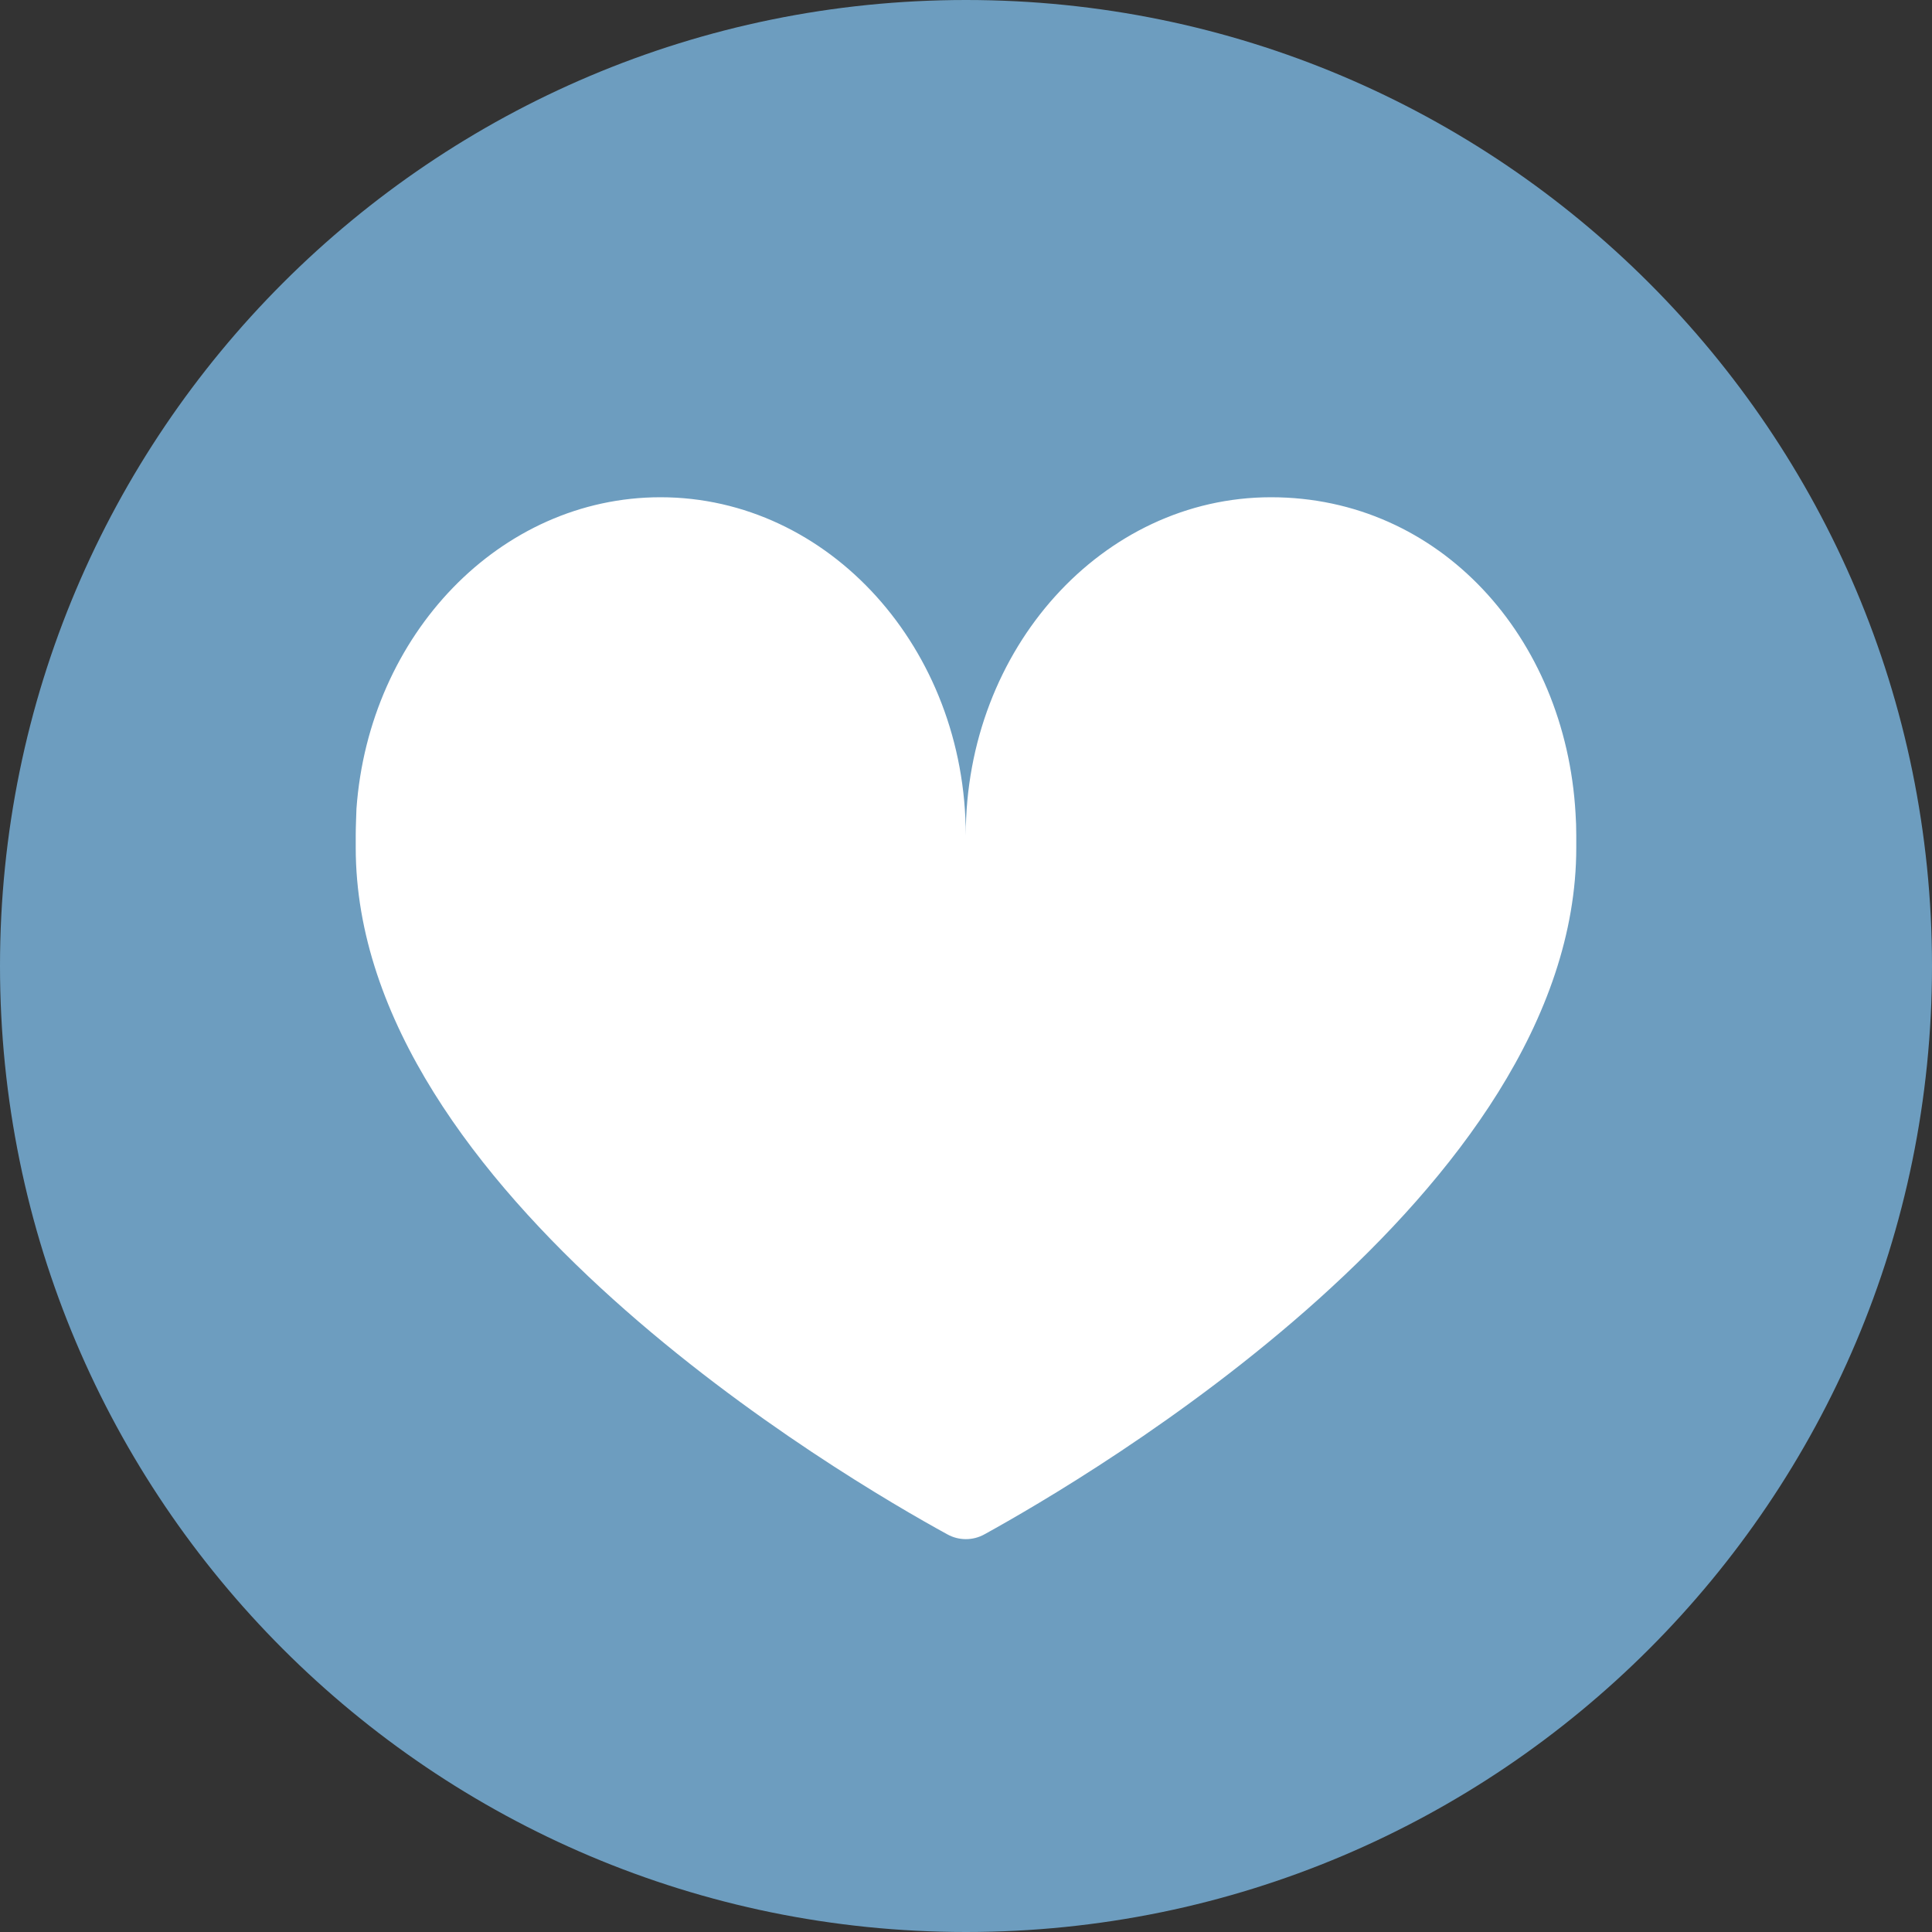
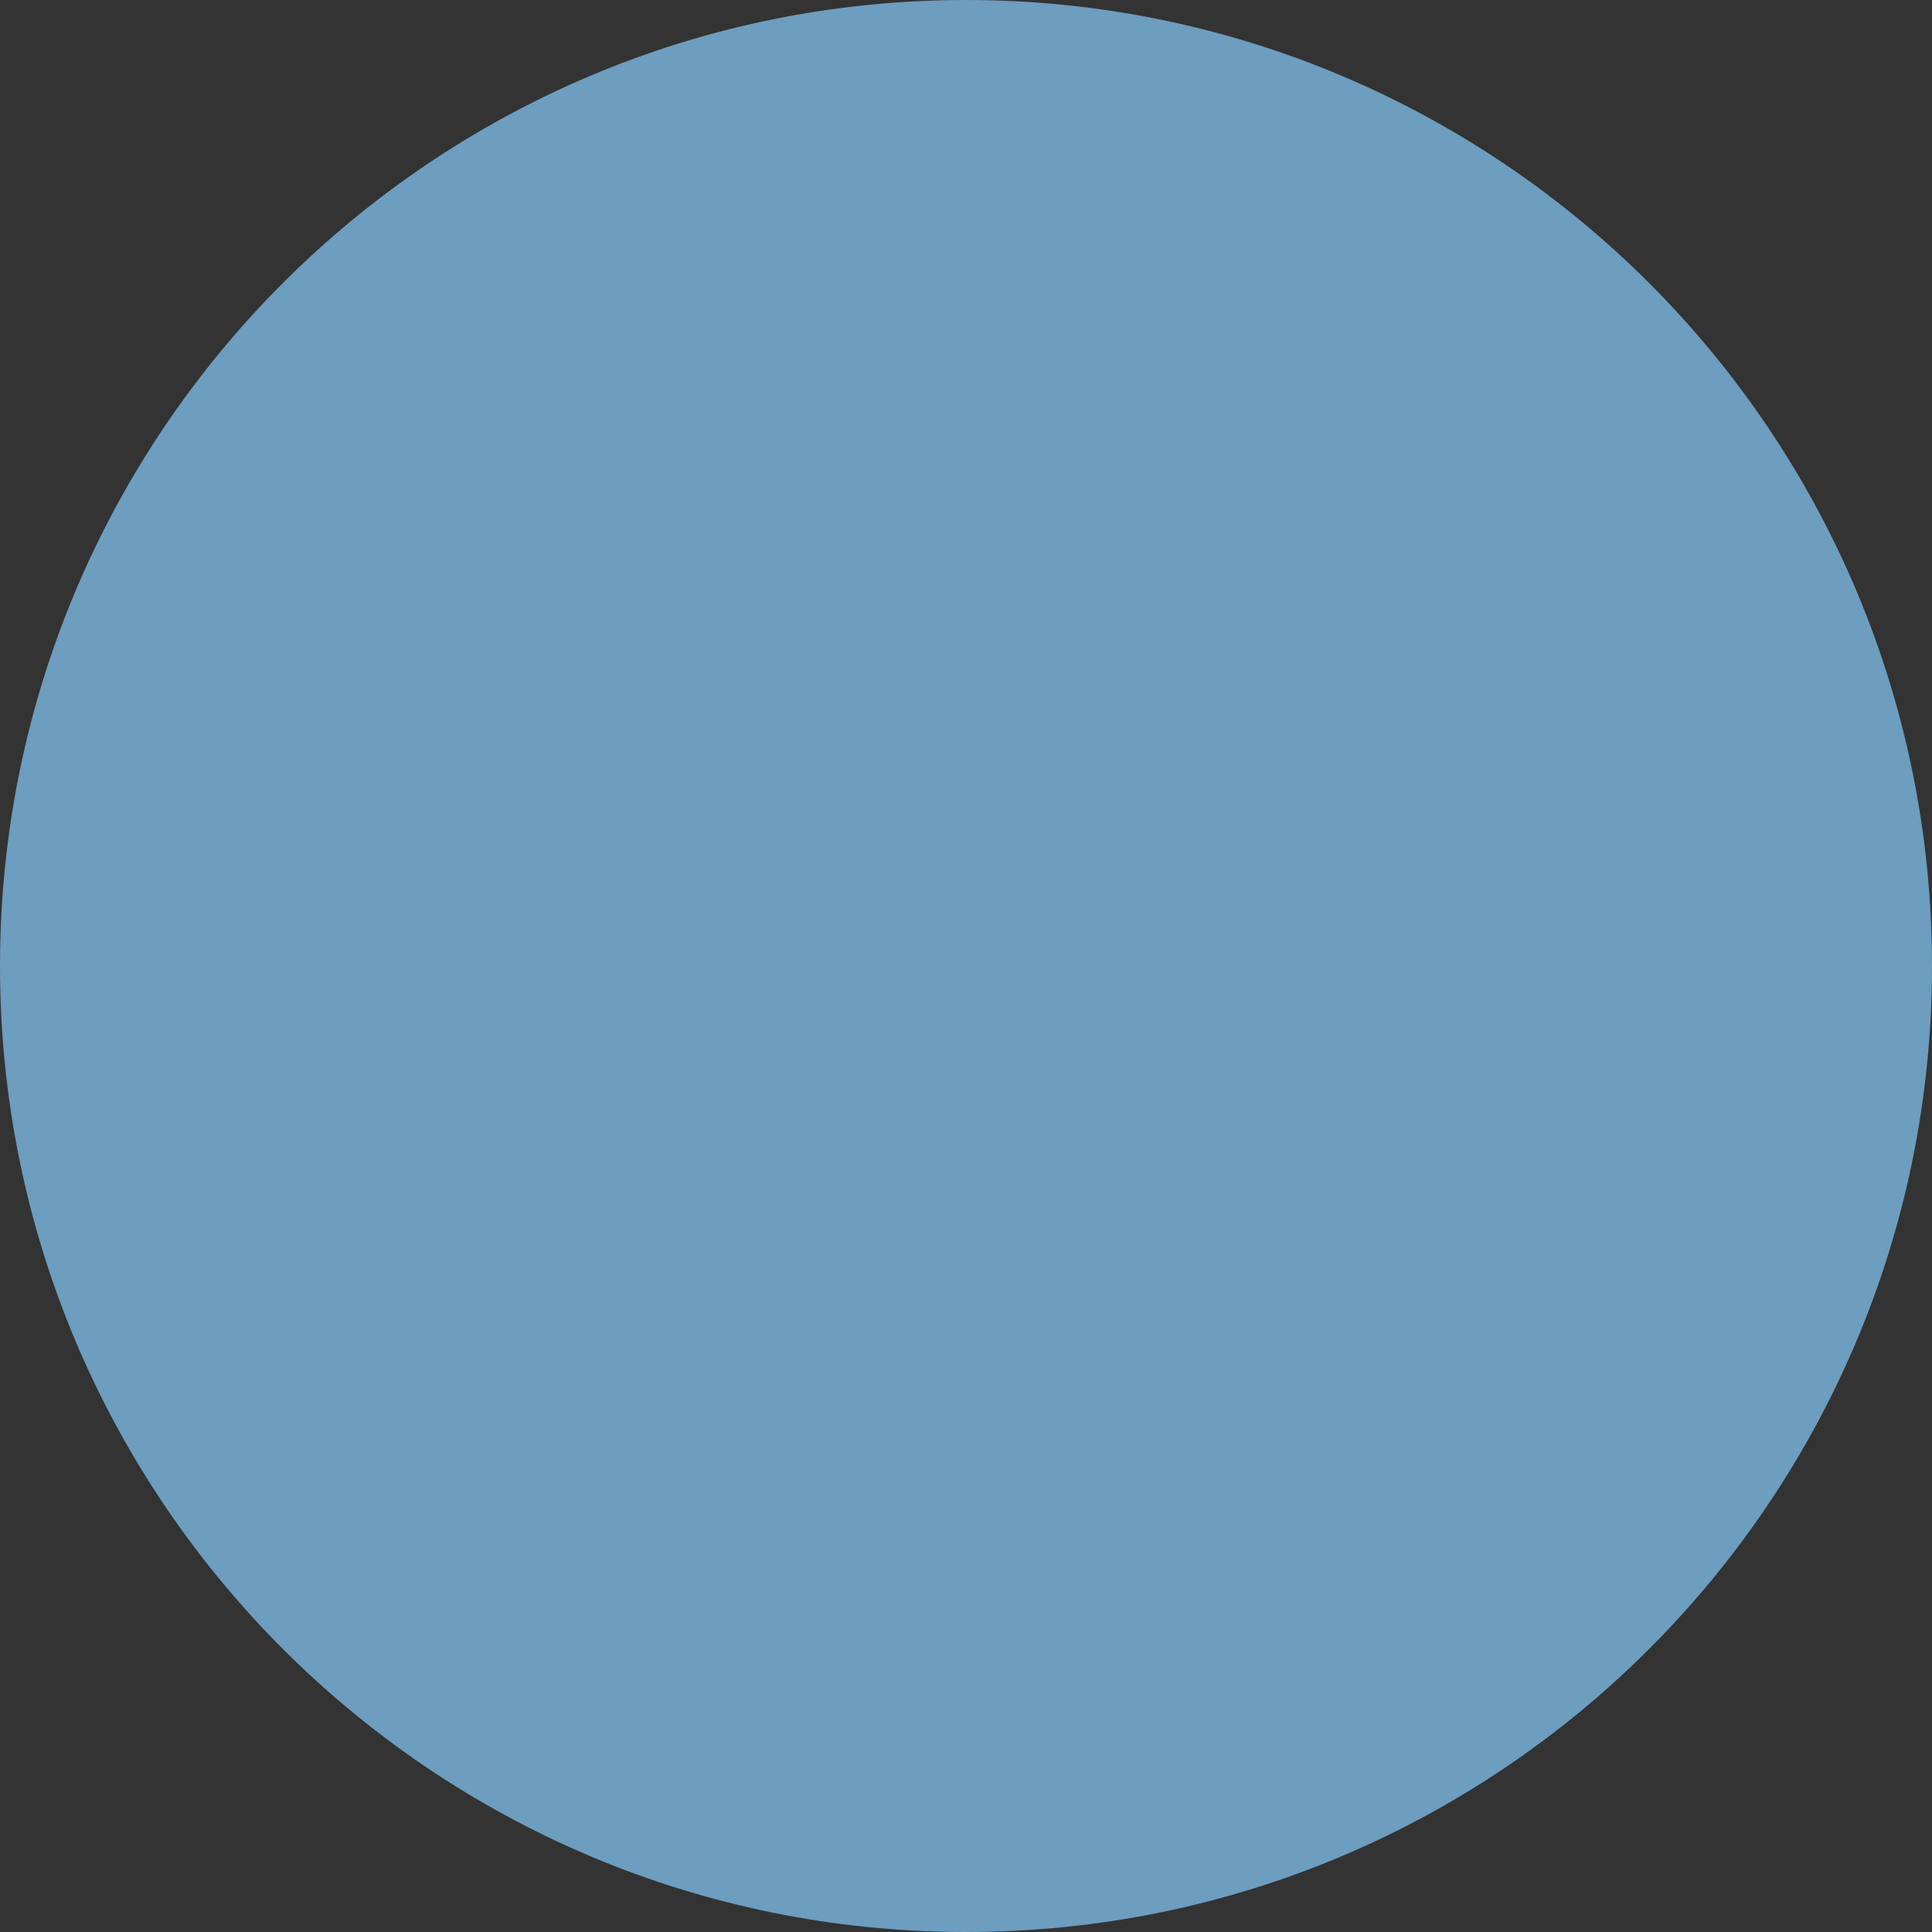
<svg xmlns="http://www.w3.org/2000/svg" id="Layer_2" viewBox="0 0 80 80">
  <rect x="0" y="0" width="80" height="80" fill="#333333" stroke="none" />
  <defs>
    <style>.cls-1{fill:#6d9dbf;}.cls-1,.cls-2{stroke-width:0px;}.cls-2{fill:#fff;}</style>
  </defs>
  <g id="Layer_1-2">
    <path class="cls-1" d="M80,40c0,22.09-17.91,40-40,40S0,62.09,0,40,17.91,0,40,0s40,17.91,40,40Z" />
-     <path class="cls-2" d="M65.27,35.1c0,14.26-20.26,26.09-24.5,28.43-.48.27-1.07.27-1.55,0-4.24-2.32-24.49-14.16-24.49-28.43v-.51c0-.37.02-.74.03-1.1.52-7.22,5.95-12.9,12.59-12.9,6.97,0,12.64,6.27,12.64,14,0-7.73,5.66-14,12.64-14s12.19,5.78,12.61,13.09c.02.3.03.6.03.91v.51Z" />
  </g>
</svg>